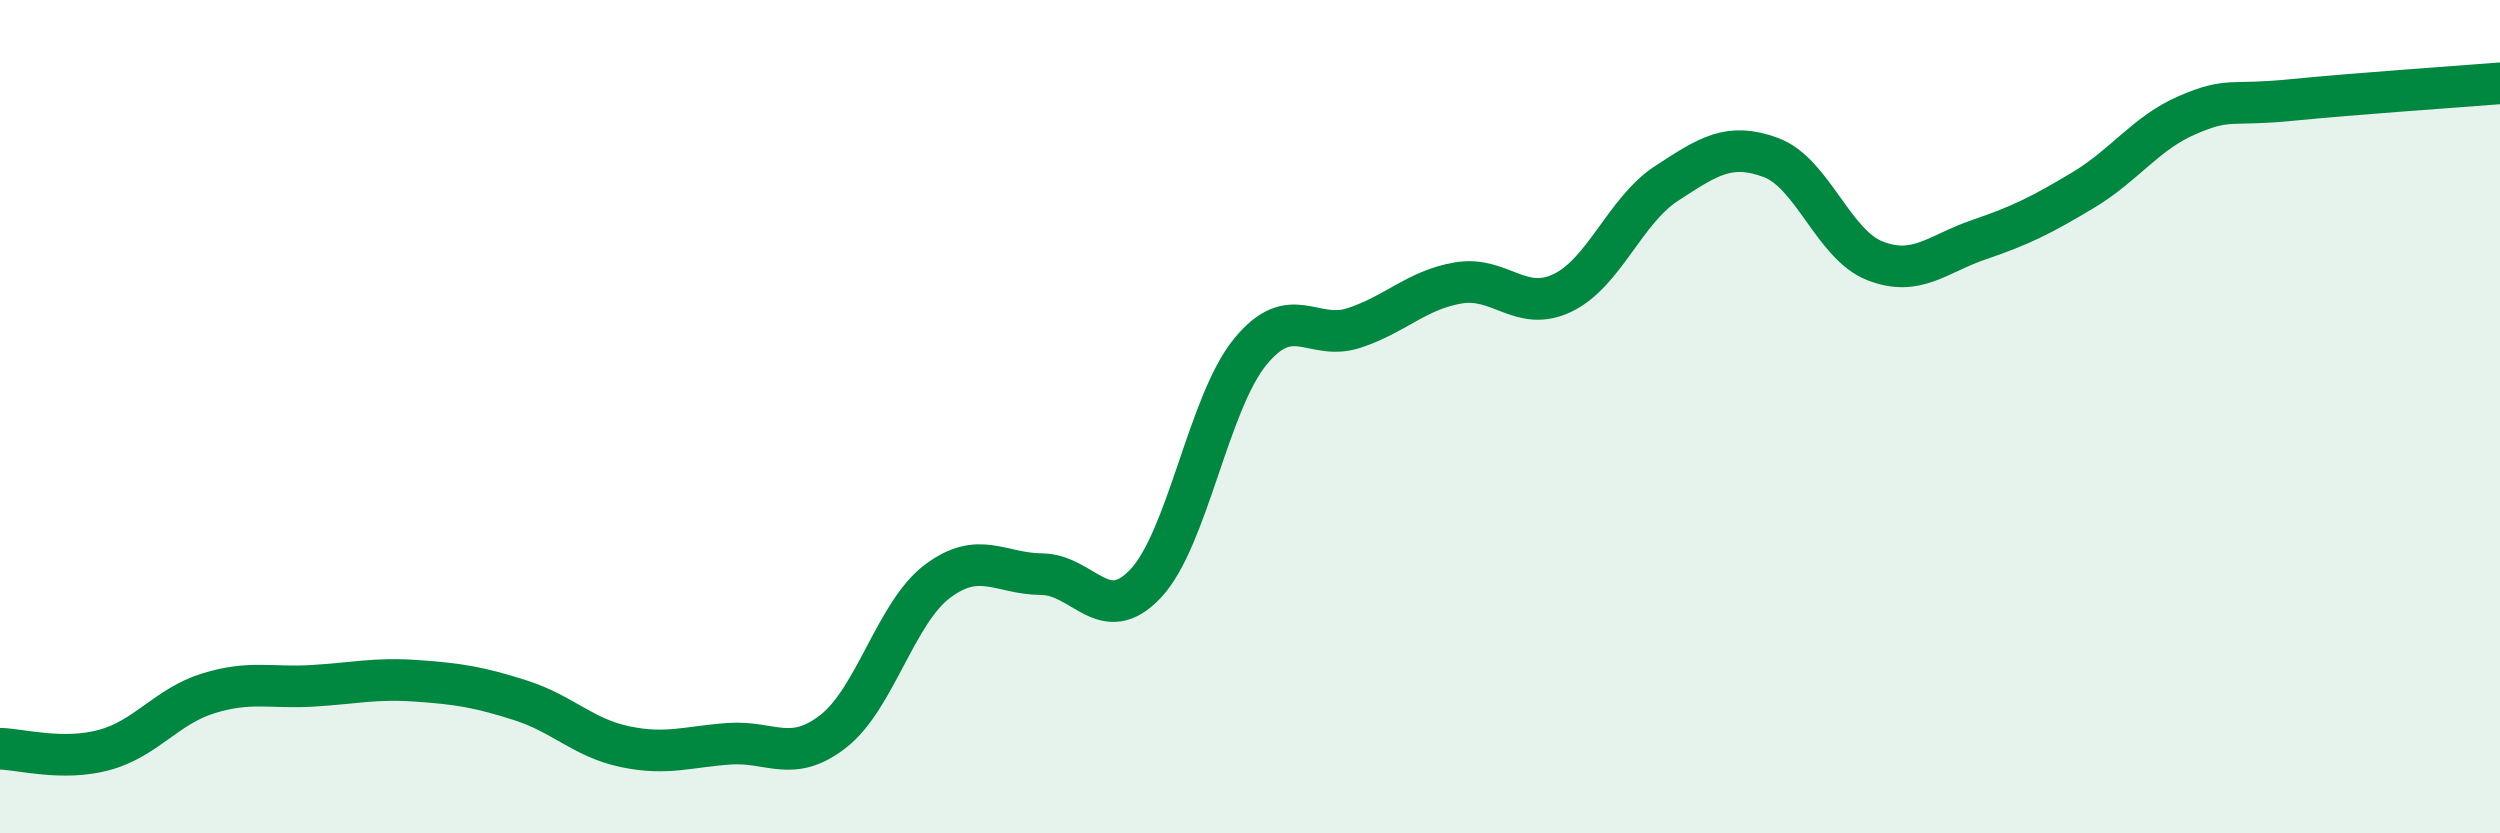
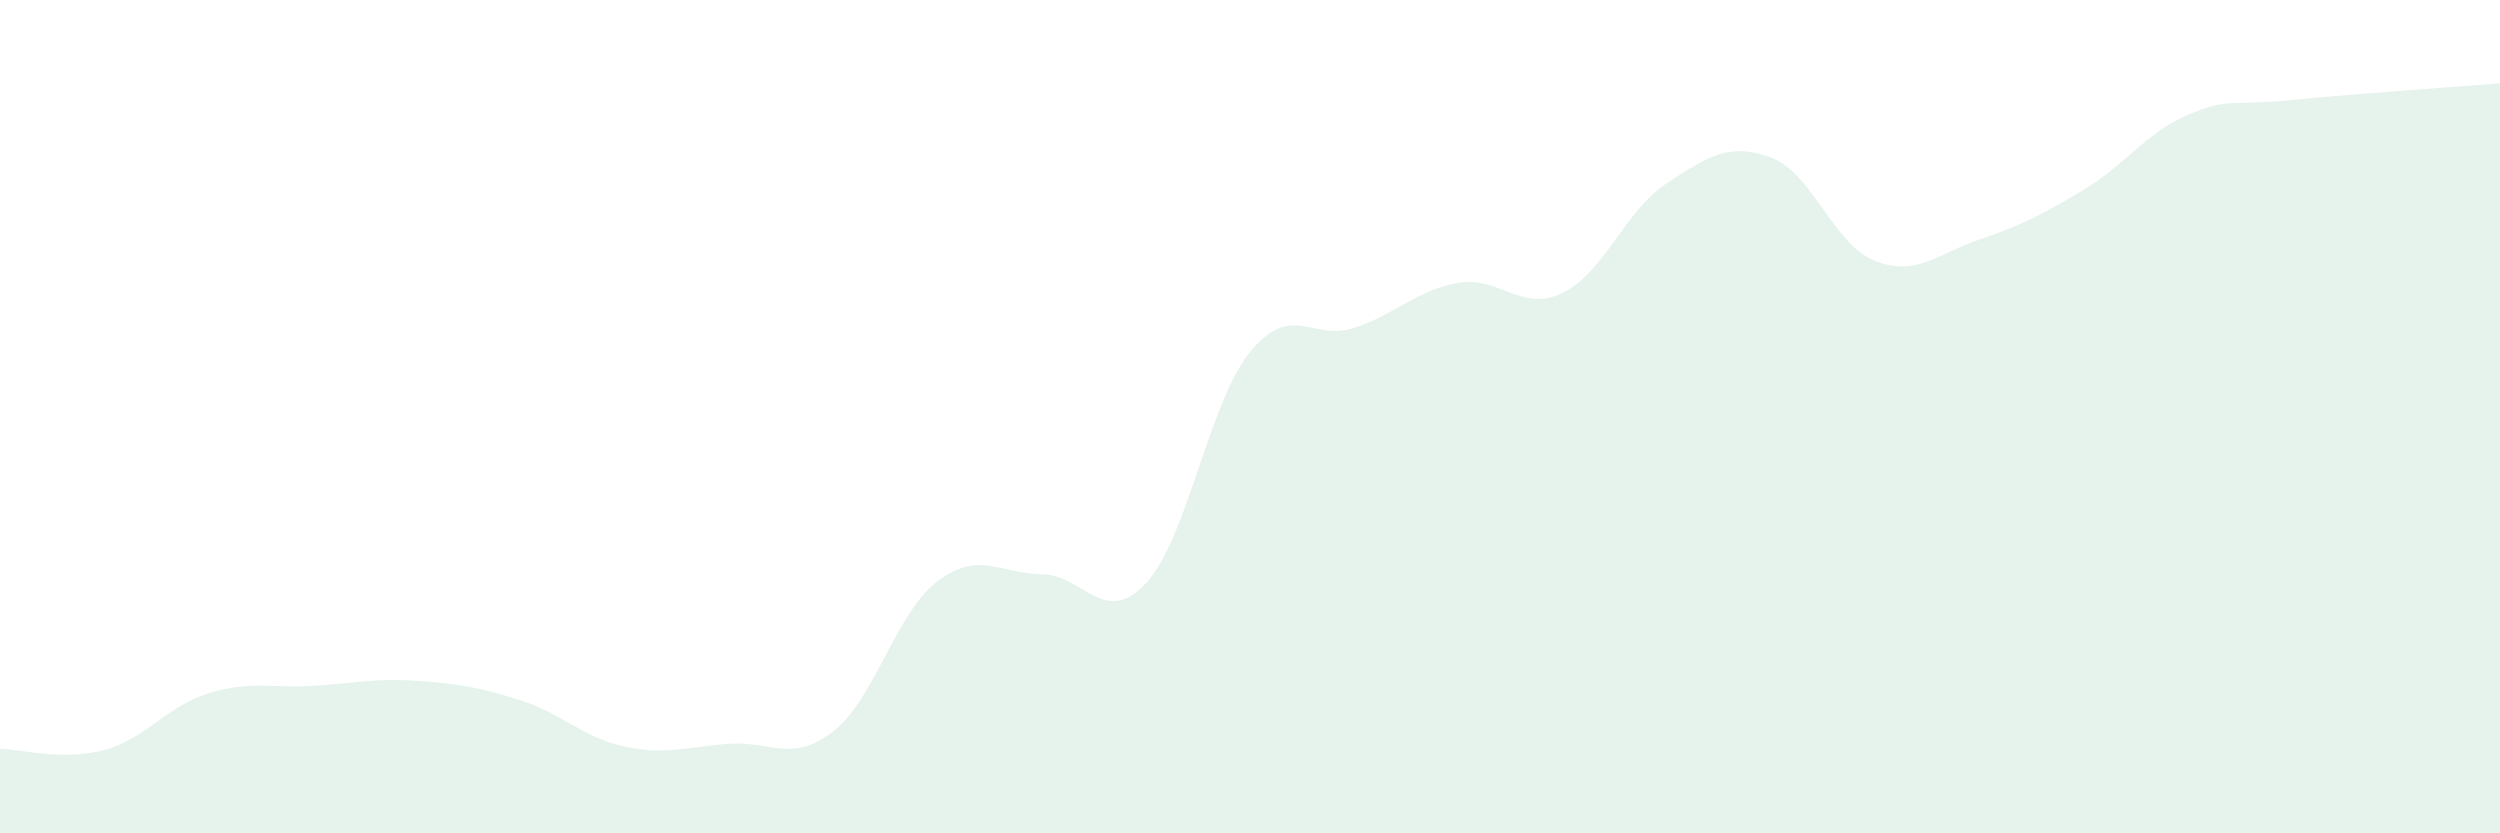
<svg xmlns="http://www.w3.org/2000/svg" width="60" height="20" viewBox="0 0 60 20">
  <path d="M 0,17.97 C 0.5,17.98 1.5,18.27 2.5,18 C 3.5,17.73 4,16.95 5,16.64 C 6,16.33 6.5,16.52 7.5,16.46 C 8.5,16.4 9,16.27 10,16.34 C 11,16.41 11.5,16.49 12.5,16.81 C 13.5,17.13 14,17.71 15,17.92 C 16,18.13 16.5,17.92 17.5,17.85 C 18.5,17.78 19,18.33 20,17.55 C 21,16.77 21.5,14.7 22.5,13.95 C 23.5,13.2 24,13.77 25,13.78 C 26,13.79 26.5,15.07 27.5,14 C 28.5,12.93 29,9.68 30,8.45 C 31,7.22 31.5,8.2 32.5,7.87 C 33.5,7.54 34,6.96 35,6.79 C 36,6.62 36.5,7.51 37.5,7.03 C 38.5,6.55 39,5.05 40,4.4 C 41,3.75 41.5,3.41 42.5,3.78 C 43.5,4.15 44,5.87 45,6.26 C 46,6.65 46.5,6.09 47.5,5.75 C 48.5,5.41 49,5.16 50,4.56 C 51,3.96 51.5,3.19 52.5,2.76 C 53.5,2.33 53.5,2.55 55,2.4 C 56.5,2.25 59,2.08 60,2L60 20L0 20Z" fill="#008740" opacity="0.1" stroke-linecap="round" stroke-linejoin="round" />
-   <path d="M 0,17.97 C 0.5,17.98 1.5,18.27 2.5,18 C 3.5,17.73 4,16.95 5,16.64 C 6,16.33 6.5,16.52 7.5,16.46 C 8.5,16.4 9,16.27 10,16.34 C 11,16.41 11.5,16.49 12.5,16.81 C 13.5,17.13 14,17.71 15,17.92 C 16,18.13 16.5,17.92 17.5,17.85 C 18.5,17.78 19,18.33 20,17.55 C 21,16.77 21.5,14.7 22.5,13.95 C 23.5,13.2 24,13.77 25,13.78 C 26,13.79 26.5,15.07 27.5,14 C 28.5,12.93 29,9.68 30,8.45 C 31,7.22 31.5,8.2 32.5,7.87 C 33.5,7.54 34,6.96 35,6.79 C 36,6.62 36.5,7.51 37.5,7.03 C 38.5,6.55 39,5.05 40,4.4 C 41,3.75 41.5,3.41 42.5,3.78 C 43.5,4.15 44,5.87 45,6.26 C 46,6.65 46.5,6.09 47.5,5.75 C 48.5,5.41 49,5.16 50,4.56 C 51,3.96 51.5,3.19 52.5,2.76 C 53.5,2.33 53.5,2.55 55,2.4 C 56.5,2.25 59,2.08 60,2" stroke="#008740" stroke-width="1" fill="none" stroke-linecap="round" stroke-linejoin="round" />
</svg>